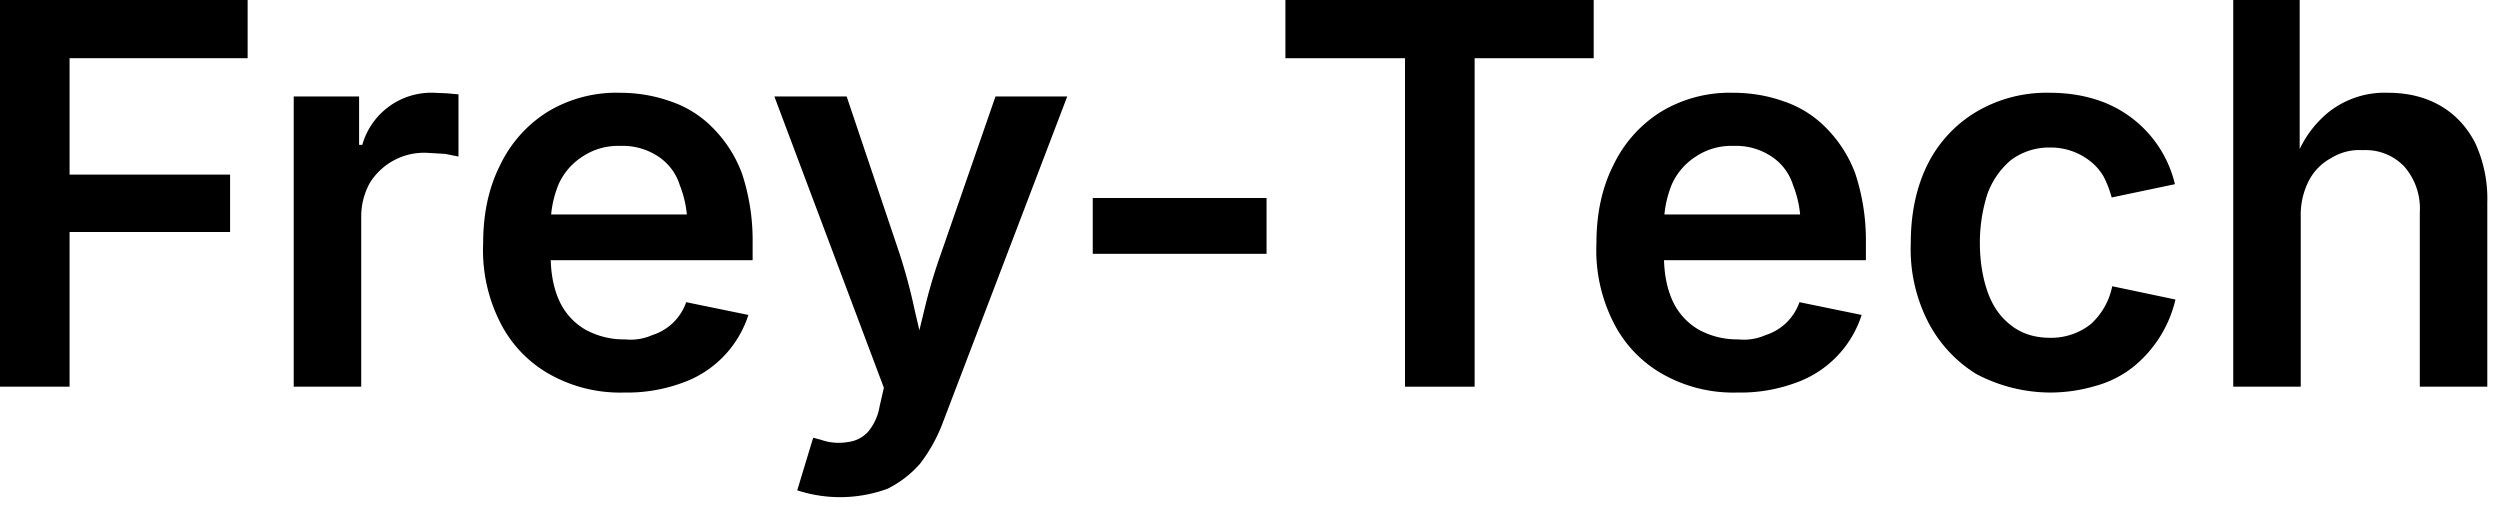
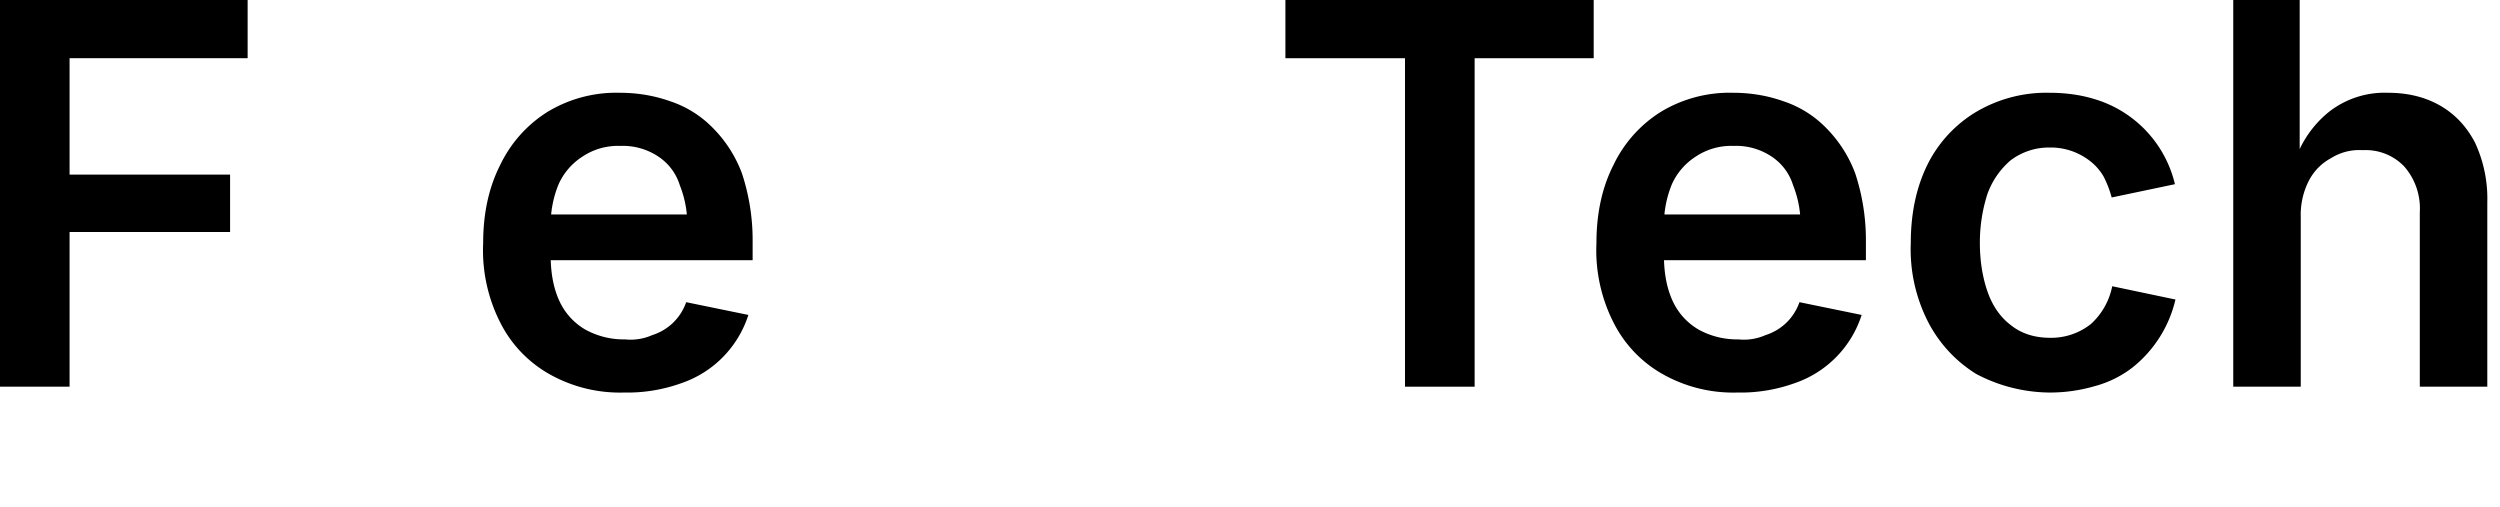
<svg xmlns="http://www.w3.org/2000/svg" xml:space="preserve" style="fill-rule:evenodd;clip-rule:evenodd;stroke-linejoin:round;stroke-miterlimit:2" viewBox="0 0 148 30">
  <path d="M.073 0v-.728h.466v.11H.204v.219h.302v.108H.204V0z" style="fill-rule:nonzero" transform="matrix(31.465 0 0 31.465 -2.3 22.892)" />
-   <path d="M.067 0v-.546H.19v.091h.006a.135.135 0 0 1 .135-.098l.024.001.022.002v.117L.352-.438.318-.44a.12.12 0 0 0-.108.057.13.13 0 0 0-.016.062V0z" style="fill-rule:nonzero" transform="matrix(31.465 0 0 31.465 15.28 22.892)" />
  <path d="M.308.011a.27.27 0 0 1-.141-.035.23.23 0 0 1-.092-.097.3.3 0 0 1-.032-.149q0-.084.032-.147a.24.24 0 0 1 .089-.1A.25.25 0 0 1 .3-.553q.05 0 .095.016a.2.2 0 0 1 .08.05.24.24 0 0 1 .055.086.4.4 0 0 1 .02.124v.039H.103v-.086h.384l-.06.026a.2.2 0 0 0-.014-.081.1.1 0 0 0-.042-.055.12.12 0 0 0-.07-.019.12.12 0 0 0-.071.02.12.12 0 0 0-.045.052.2.2 0 0 0-.015.074v.06q0 .051.017.087a.12.12 0 0 0 .049.053.15.15 0 0 0 .074.018.1.1 0 0 0 .051-.008A.1.1 0 0 0 .4-.12a.1.1 0 0 0 .025-.039l.117.024a.2.2 0 0 1-.125.128.3.3 0 0 1-.109.018" style="fill-rule:nonzero" transform="matrix(31.465 0 0 31.465 27.25 22.892)" />
-   <path d="m.062.195.03-.099L.107.1a.1.1 0 0 0 .051.004.06.06 0 0 0 .038-.02.1.1 0 0 0 .021-.047L.225.002.019-.546h.136l.1.297q.017.053.028.105l.025.107H.275l.026-.107a1 1 0 0 1 .031-.105l.103-.297H.57L.335.07a.3.3 0 0 1-.042.075.2.2 0 0 1-.061.047.26.26 0 0 1-.17.003" style="fill-rule:nonzero" transform="matrix(31.465 0 0 31.465 45.245 22.892)" />
-   <path d="M.069-.355h.327v.105H.069z" style="fill-rule:nonzero" transform="matrix(31.465 0 0 31.465 62.52 22.892)" />
  <path d="M.04-.618v-.11h.58v.11H.396V0H.265v-.618z" style="fill-rule:nonzero" transform="matrix(31.465 0 0 31.465 74.838 22.892)" />
  <path d="M.308.011a.27.27 0 0 1-.141-.035.23.23 0 0 1-.092-.097.3.3 0 0 1-.032-.149q0-.084.032-.147a.24.24 0 0 1 .089-.1A.25.25 0 0 1 .3-.553q.05 0 .095.016a.2.2 0 0 1 .08.05.24.24 0 0 1 .055.086.4.4 0 0 1 .02.124v.039H.103v-.086h.384l-.06.026a.2.2 0 0 0-.014-.081.1.1 0 0 0-.042-.055.12.12 0 0 0-.07-.019.12.12 0 0 0-.071.02.12.12 0 0 0-.045.052.2.2 0 0 0-.015.074v.06q0 .051.017.087a.12.12 0 0 0 .049.053.15.15 0 0 0 .074.018.1.1 0 0 0 .051-.008A.1.1 0 0 0 .4-.12a.1.1 0 0 0 .025-.039l.117.024a.2.2 0 0 1-.125.128.3.3 0 0 1-.109.018" style="fill-rule:nonzero" transform="matrix(31.465 0 0 31.465 93.156 22.892)" />
  <path d="M.304.011a.3.3 0 0 1-.138-.035.25.25 0 0 1-.091-.099.3.3 0 0 1-.032-.147q0-.085.032-.149a.24.24 0 0 1 .091-.098.26.26 0 0 1 .138-.036q.046 0 .085.012a.22.22 0 0 1 .151.16l-.119.025a.2.2 0 0 0-.015-.039.1.1 0 0 0-.025-.029.12.12 0 0 0-.076-.026.12.12 0 0 0-.074.024.15.15 0 0 0-.044.064.3.3 0 0 0-.014.091q0 .05.014.091t.044.064q.03.024.074.024a.12.12 0 0 0 .077-.026.13.13 0 0 0 .04-.071l.119.025a.23.23 0 0 1-.081.128.2.2 0 0 1-.071.035.3.3 0 0 1-.085.012" style="fill-rule:nonzero" transform="matrix(31.465 0 0 31.465 111.765 22.892)" />
  <path d="M.194-.32V0H.067v-.728h.125v.317H.179a.2.2 0 0 1 .068-.106.17.17 0 0 1 .111-.036q.056 0 .098.024t.066.07a.25.25 0 0 1 .023.112V0H.418v-.328a.12.12 0 0 0-.029-.086.1.1 0 0 0-.078-.031.1.1 0 0 0-.06.015.1.1 0 0 0-.042.043.14.14 0 0 0-.015.067" style="fill-rule:nonzero" transform="matrix(31.465 0 0 31.465 130.1 22.892)" />
</svg>